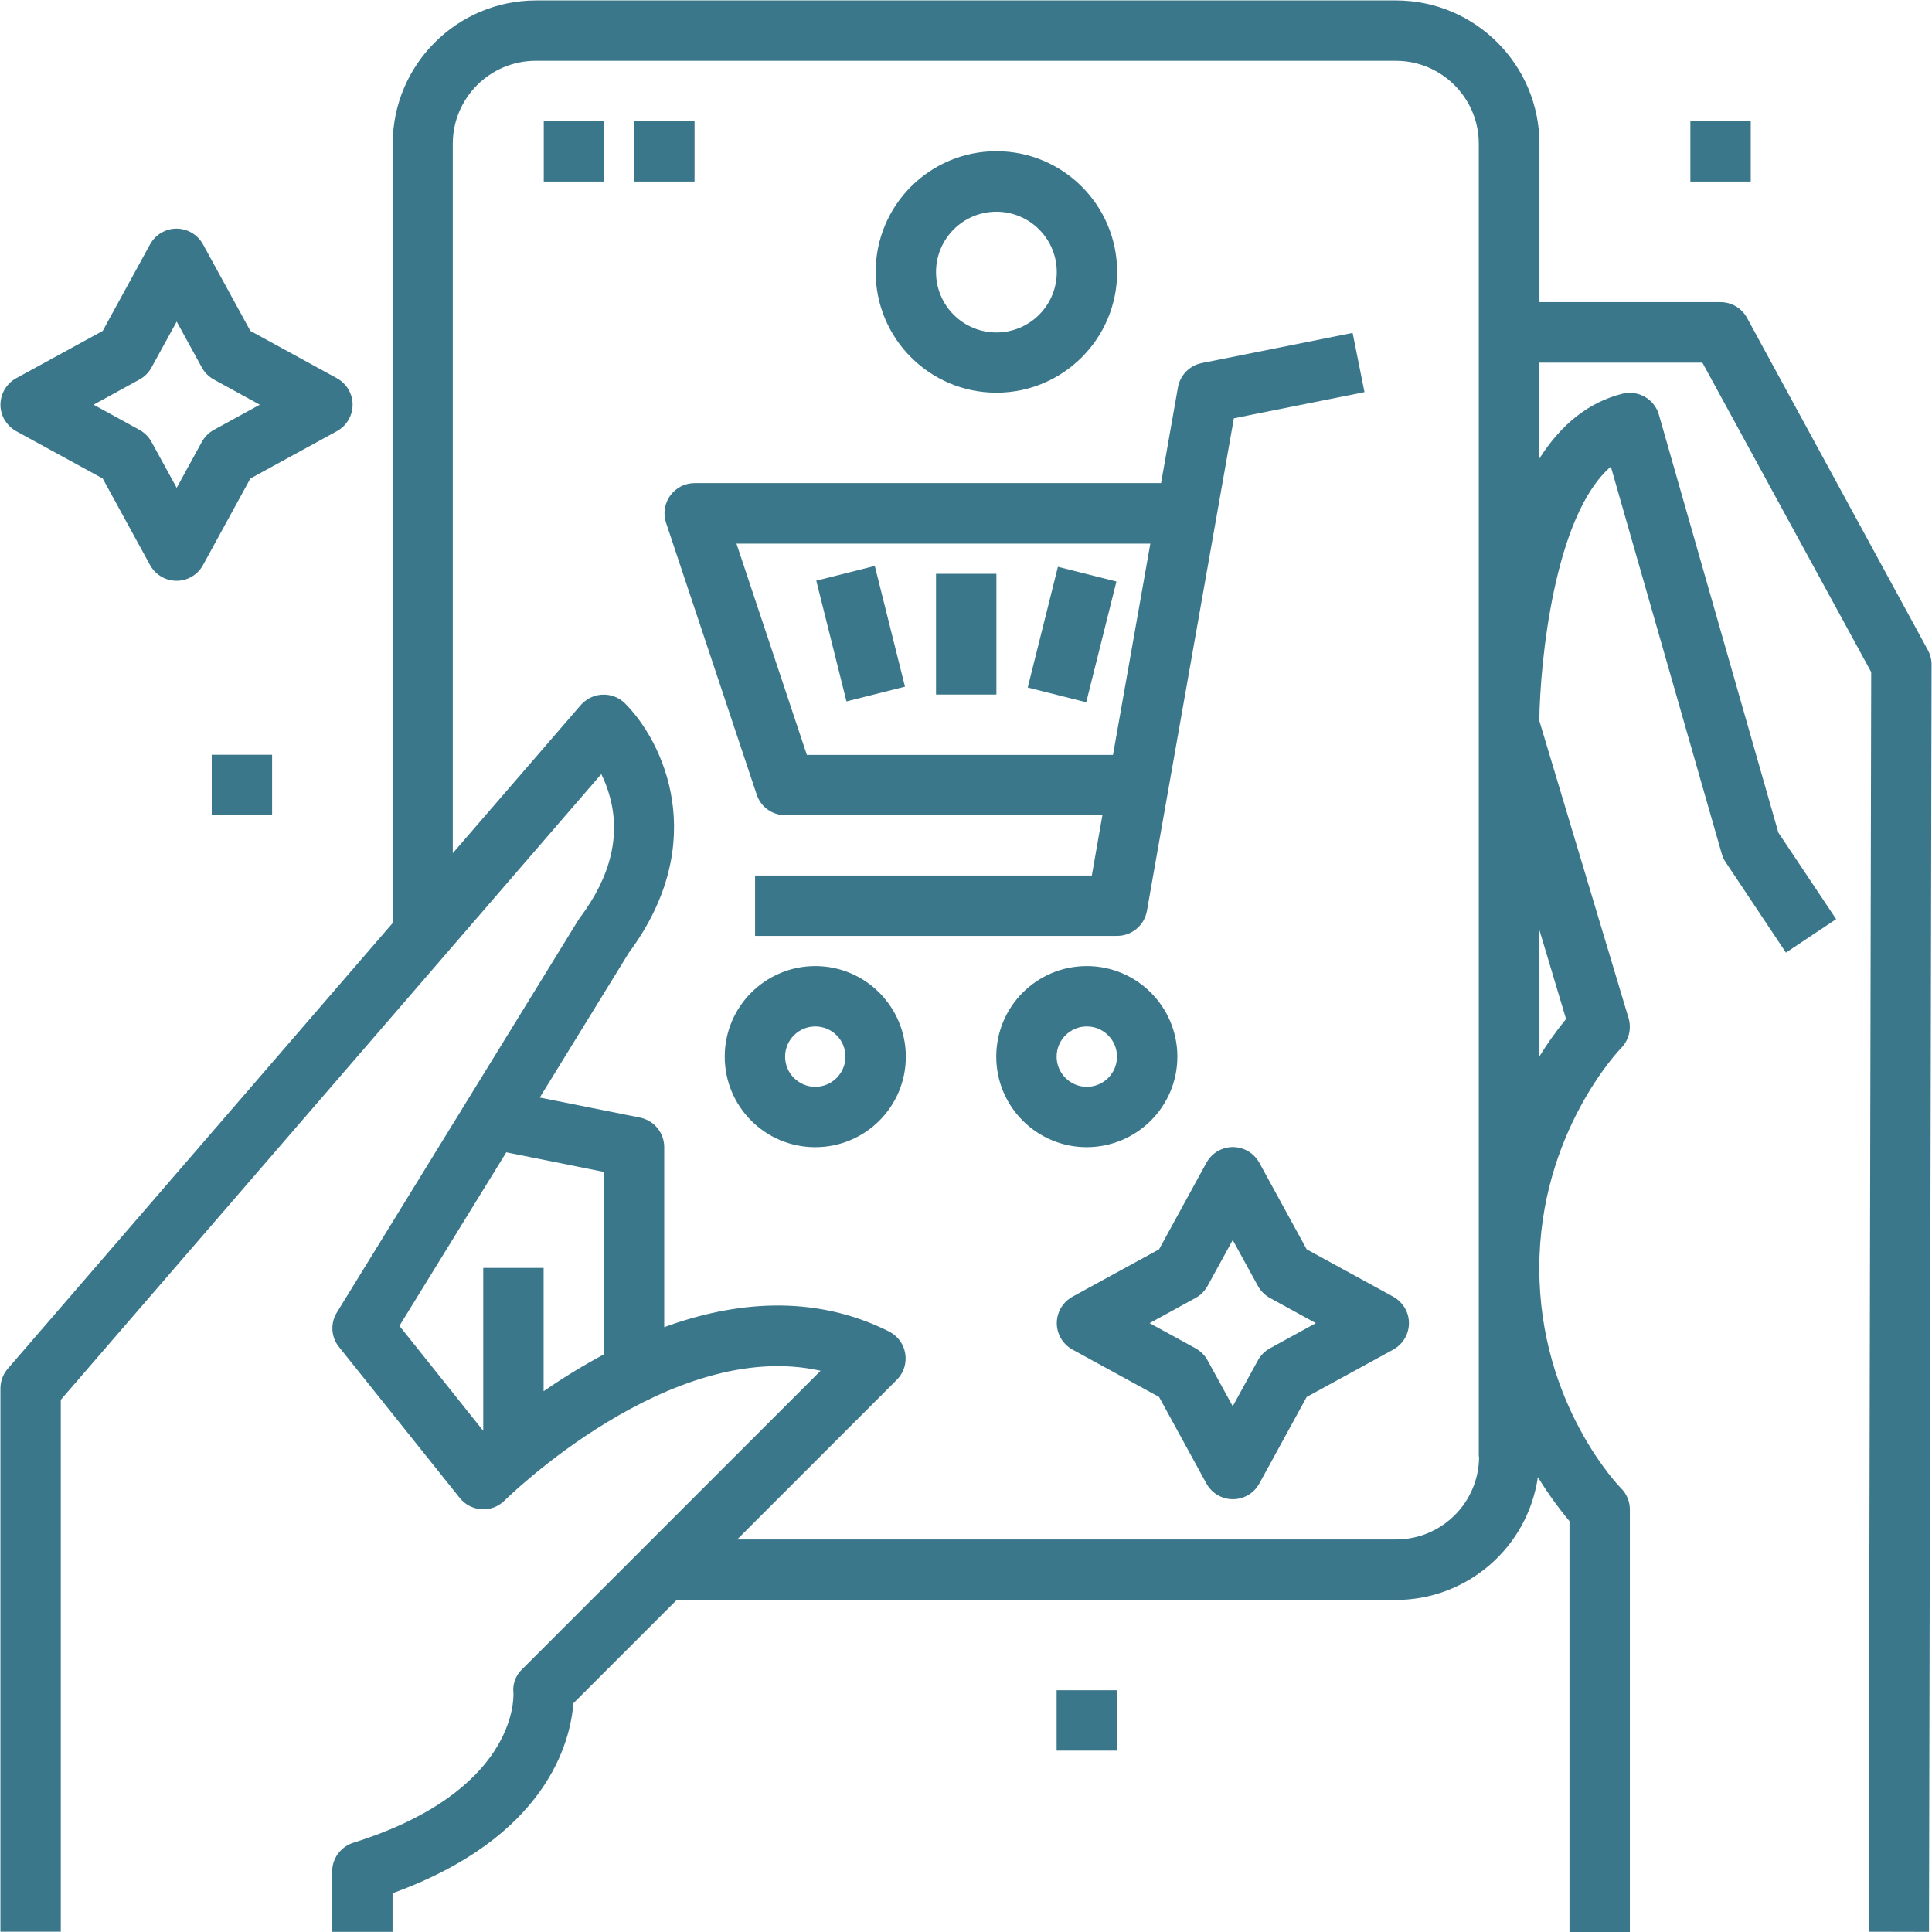
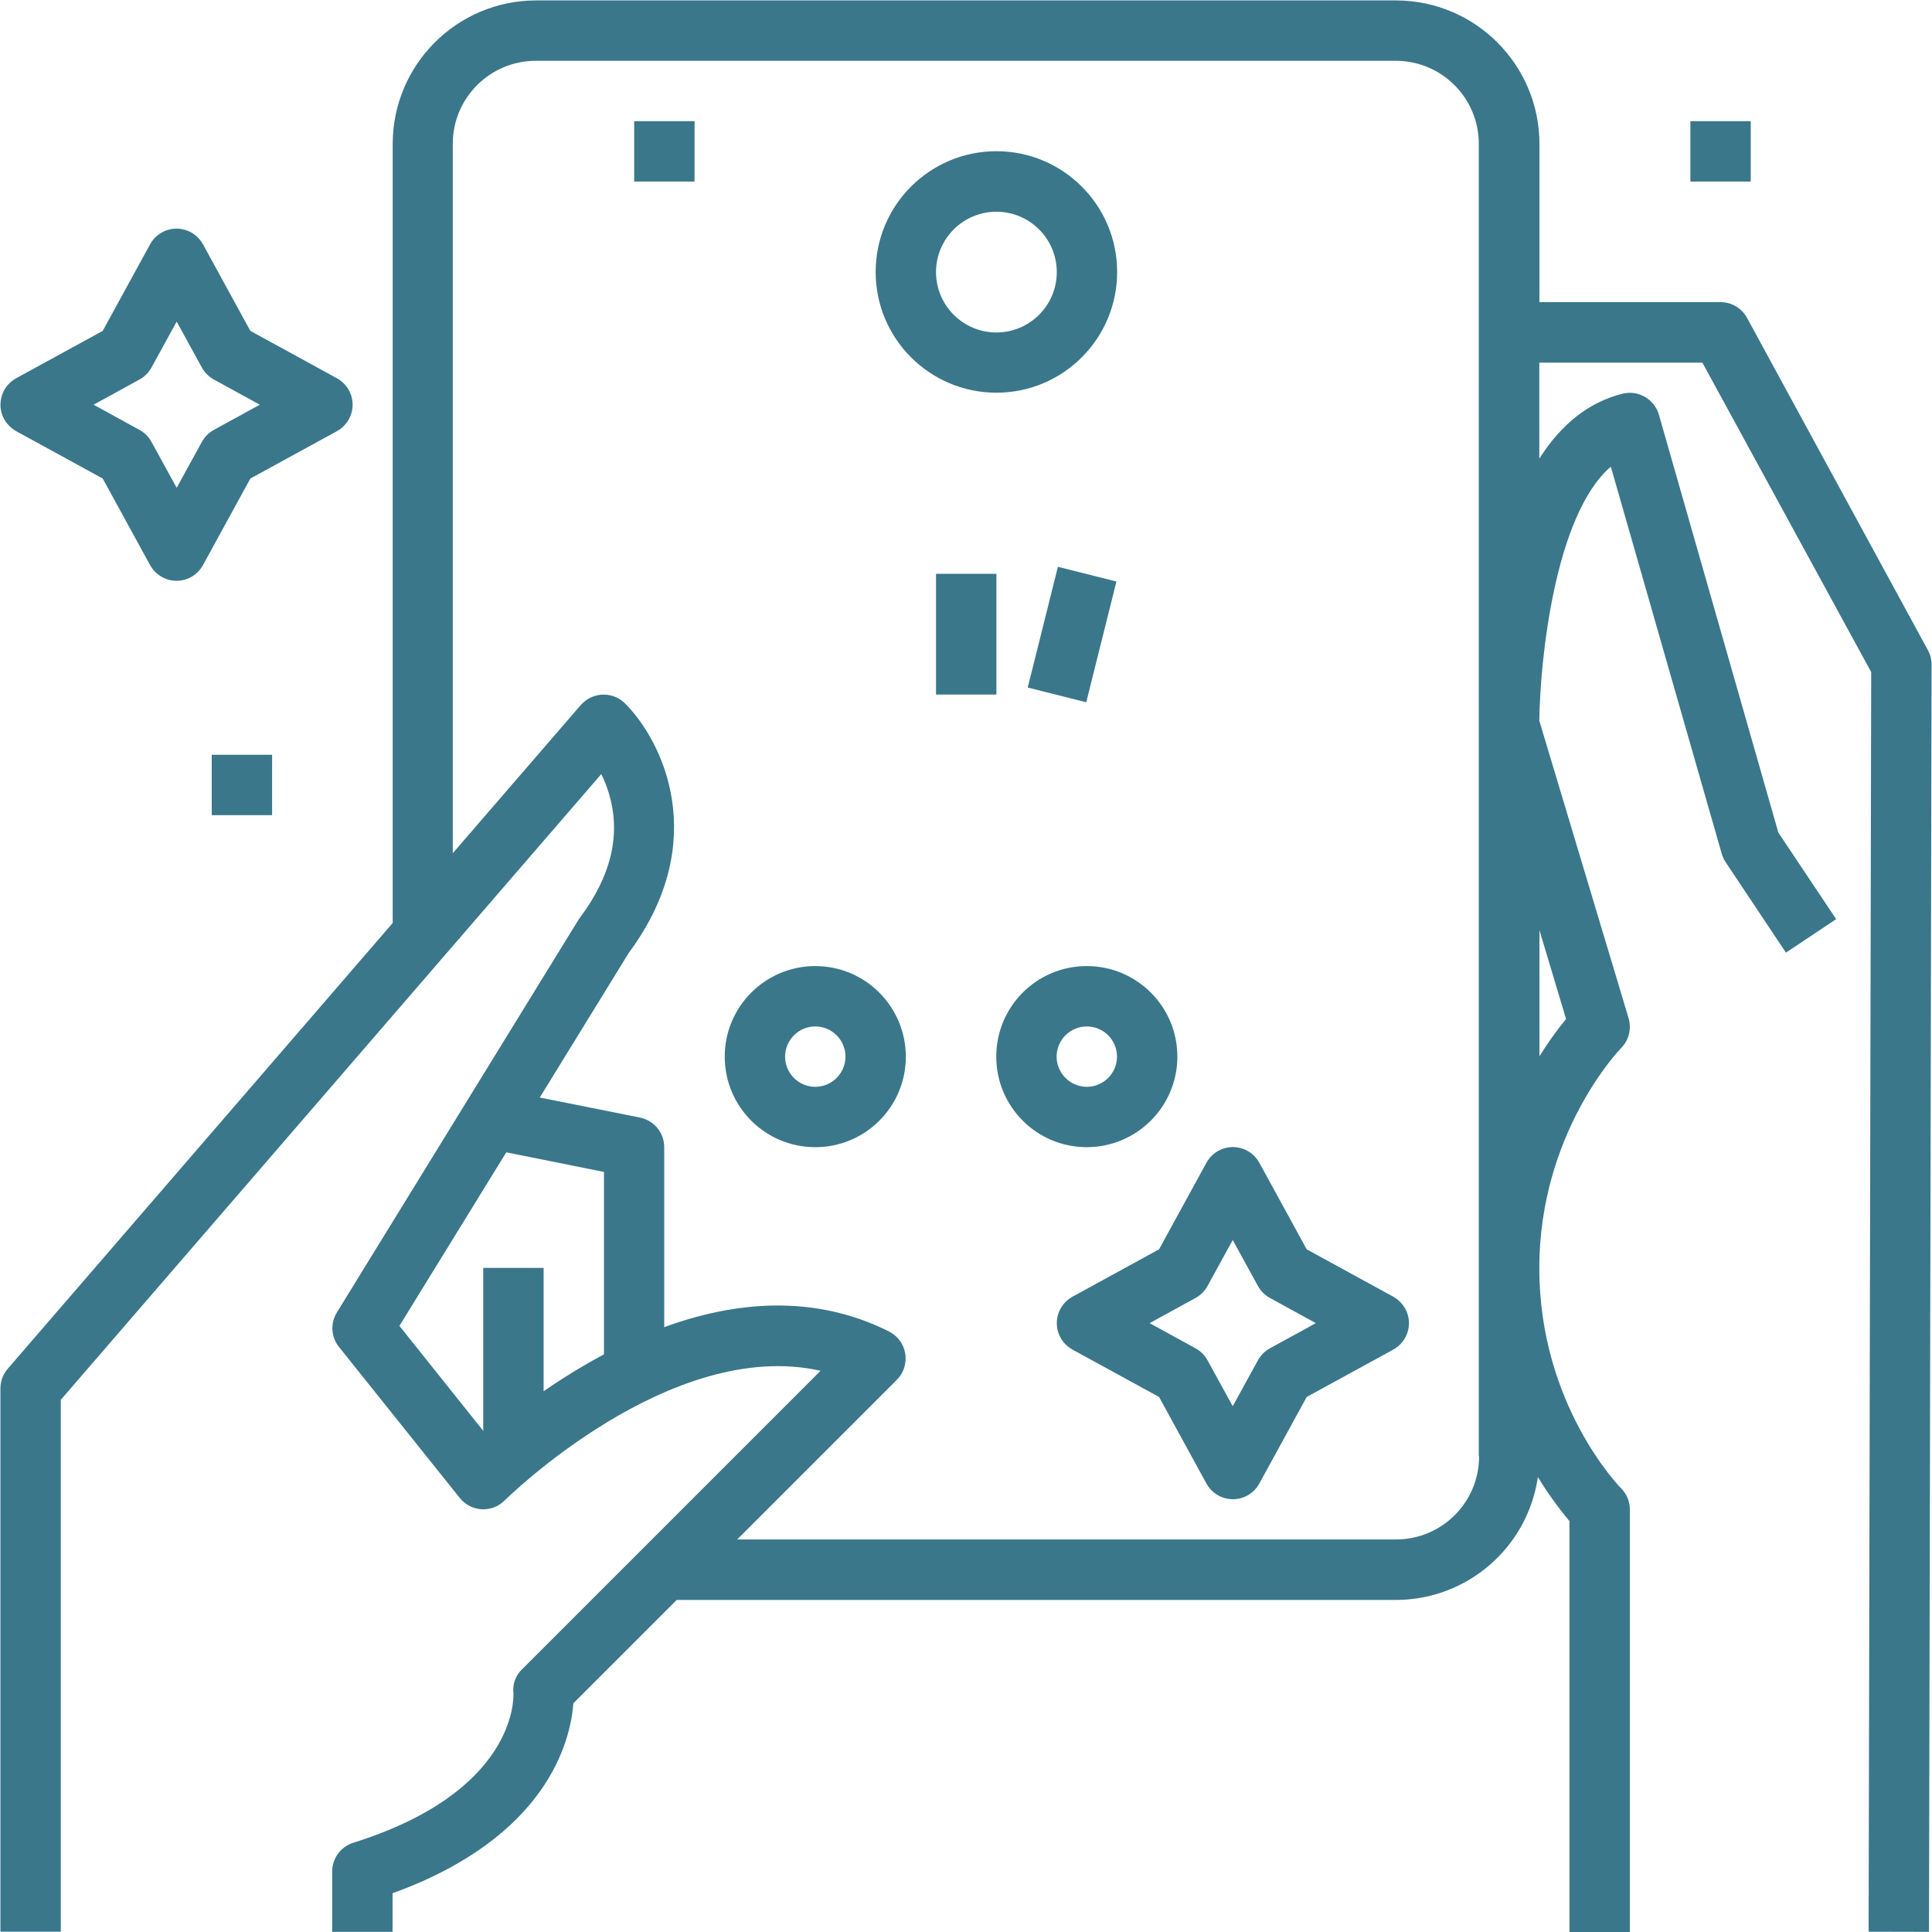
<svg xmlns="http://www.w3.org/2000/svg" version="1.1" id="Layer_1" x="0px" y="0px" style="enable-background:new 0 0 910 910;" xml:space="preserve" viewBox="387.65 387.03 135.05 135.05">
  <style type="text/css">
	.st0{fill:#3A778B;}
</style>
  <g>
    <path class="st0" d="M457.3,414.48c4.66,0,8.44-3.78,8.44-8.44c0-4.66-3.78-8.44-8.44-8.44s-8.44,3.78-8.44,8.44   C448.86,410.7,452.64,414.48,457.3,414.48z M457.3,401.83c2.33,0,4.22,1.89,4.22,4.22c0,2.33-1.89,4.22-4.22,4.22   c-2.33,0-4.22-1.89-4.22-4.22C453.08,403.72,454.97,401.83,457.3,401.83z" />
    <path class="st0" d="M485.04,477.67l-6.05-3.31l-3.31-6.05c-0.56-1.02-1.84-1.4-2.86-0.84c-0.35,0.19-0.64,0.48-0.84,0.84   l-3.31,6.05l-6.05,3.31c-1.02,0.56-1.4,1.84-0.84,2.86c0.19,0.35,0.48,0.64,0.84,0.84l6.05,3.31l3.31,6.05   c0.56,1.02,1.84,1.4,2.86,0.84c0.35-0.19,0.64-0.48,0.84-0.84l3.31-6.05l6.05-3.31c1.02-0.56,1.4-1.84,0.84-2.86   C485.68,478.16,485.39,477.87,485.04,477.67z M476.42,481.28c-0.35,0.19-0.64,0.48-0.84,0.84l-1.76,3.21l-1.76-3.21   c-0.19-0.35-0.48-0.64-0.84-0.84l-3.21-1.76l3.21-1.76c0.35-0.19,0.64-0.48,0.84-0.84l1.76-3.21l1.76,3.21   c0.19,0.35,0.48,0.64,0.84,0.84l3.21,1.76L476.42,481.28z" />
    <path class="st0" d="M388.78,417.17l6.05,3.31l3.31,6.05c0.56,1.02,1.84,1.4,2.86,0.84c0.35-0.19,0.64-0.48,0.84-0.84l3.31-6.05   l6.05-3.31c1.02-0.56,1.4-1.84,0.84-2.86c-0.19-0.35-0.48-0.64-0.84-0.84l-6.05-3.31l-3.31-6.05c-0.56-1.02-1.84-1.4-2.86-0.84   c-0.35,0.19-0.64,0.48-0.84,0.84l-3.31,6.05l-6.05,3.31c-1.02,0.56-1.4,1.84-0.84,2.86C388.14,416.68,388.43,416.97,388.78,417.17   L388.78,417.17z M397.4,413.56c0.35-0.19,0.64-0.48,0.84-0.84l1.76-3.21l1.76,3.21c0.19,0.35,0.48,0.64,0.84,0.84l3.21,1.76   l-3.21,1.76c-0.35,0.19-0.64,0.48-0.84,0.84l-1.76,3.21l-1.76-3.21c-0.19-0.35-0.48-0.64-0.84-0.84l-3.21-1.76L397.4,413.56z" />
    <path class="st0" d="M509.77,409.25c-0.37-0.68-1.08-1.1-1.85-1.1h-12.66v-11.07c-0.01-5.53-4.49-10.01-10.02-10.02h-60.12   c-5.53,0.01-10.01,4.49-10.02,10.02v54.47l-26.91,31.16c-0.33,0.38-0.51,0.87-0.51,1.38v37.97h4.22v-37.18l37.78-43.74   c0.22,0.44,0.4,0.9,0.54,1.38c0.85,2.82,0.16,5.74-2.04,8.67c-0.04,0.05-0.07,0.11-0.11,0.16l-16.87,27.42   c-0.47,0.76-0.41,1.73,0.15,2.42l8.44,10.55c0.73,0.91,2.06,1.06,2.96,0.33c0.06-0.05,0.12-0.1,0.17-0.15   c0.13-0.13,11.59-11.43,22.09-9.07l-20.86,20.86c-0.46,0.43-0.68,1.05-0.61,1.67c0.02,0.46,0.12,6.91-11.19,10.46   c-0.88,0.28-1.48,1.09-1.48,2.01v4.22h4.22v-2.7c10.83-3.92,12.44-10.64,12.64-13.28l7.22-7.22h50.28c4.98-0.01,9.2-3.66,9.92-8.59   c0.66,1.08,1.4,2.11,2.21,3.08v28.72h4.22v-29.53c0-0.56-0.22-1.1-0.62-1.49c-0.06-0.06-5.71-5.82-5.71-15.38   c0-9.48,5.66-15.33,5.71-15.38c0.55-0.55,0.75-1.35,0.53-2.1l-6.24-20.79c0.05-4.17,1.07-14.38,5-17.76L508,446.7   c0.06,0.21,0.15,0.41,0.27,0.59l4.22,6.33l3.51-2.34l-4.04-6.05l-8.35-29.21c-0.31-1.09-1.44-1.74-2.54-1.47   c-2.33,0.58-4.27,2.1-5.82,4.54v-6.71h11.4l11.8,21.63l-0.18,88.05l4.22,0.01l0.18-88.59c0-0.35-0.09-0.7-0.26-1.01L509.77,409.25z    M415.57,479.71l7.47-12.13l6.83,1.37v12.75c-1.45,0.78-2.86,1.64-4.22,2.58v-8.62h-4.22v11.39L415.57,479.71z M491.04,488.84   c0,3.2-2.6,5.8-5.8,5.8h-46.06l11.16-11.16c0.82-0.82,0.82-2.16,0-2.98c-0.16-0.16-0.35-0.29-0.55-0.4   c-5.32-2.66-10.86-2.07-15.71-0.3v-12.58c0-1.01-0.71-1.87-1.7-2.07l-7-1.4l6.22-10.11c5.79-7.8,2.37-14.82-0.26-17.44   c-0.82-0.82-2.16-0.82-2.98,0c-0.04,0.04-0.07,0.07-0.11,0.11l-8.95,10.36v-49.59c0-3.2,2.6-5.8,5.8-5.8h60.12   c3.2,0,5.8,2.6,5.8,5.8V488.84z M497.12,458.26c-0.68,0.83-1.3,1.7-1.86,2.61v-8.82L497.12,458.26z" />
-     <path class="st0" d="M442.53,444.01h22.18l-0.74,4.22h-23.54v4.22h25.31c1.02,0,1.9-0.73,2.08-1.74l6.08-34.44l9.13-1.83   l-0.83-4.14l-10.55,2.11c-0.85,0.17-1.51,0.85-1.66,1.7l-1.18,6.69h-32.6c-1.16,0-2.11,0.94-2.11,2.11c0,0.23,0.04,0.45,0.11,0.67   l6.33,18.98C440.82,443.43,441.62,444.01,442.53,444.01z M468.06,425.03l-2.61,14.77h-21.4l-4.92-14.77H468.06z" />
    <path class="st0" d="M444.64,454.56c-3.49,0-6.33,2.83-6.33,6.33s2.83,6.33,6.33,6.33s6.33-2.83,6.33-6.33   C450.96,457.39,448.13,454.56,444.64,454.56z M444.64,463c-1.16,0-2.11-0.94-2.11-2.11c0-1.16,0.94-2.11,2.11-2.11   c1.16,0,2.11,0.94,2.11,2.11C446.75,462.05,445.8,463,444.64,463z" />
    <path class="st0" d="M469.95,460.89c0-3.49-2.83-6.33-6.33-6.33s-6.33,2.83-6.33,6.33s2.83,6.33,6.33,6.33   C467.12,467.21,469.95,464.38,469.95,460.89z M461.51,460.89c0-1.16,0.94-2.11,2.11-2.11c1.16,0,2.11,0.94,2.11,2.11   c0,1.16-0.94,2.11-2.11,2.11C462.46,463,461.51,462.05,461.51,460.89z" />
-     <path class="st0" d="M444.71,427.62l4.09-1.03l2.11,8.44l-4.09,1.03L444.71,427.62z" />
    <path class="st0" d="M453.08,427.14h4.22v8.44h-4.22V427.14z" />
    <path class="st0" d="M459.49,435.09l2.11-8.44l4.09,1.03l-2.11,8.44L459.49,435.09z" />
-     <path class="st0" d="M425.66,395.5h4.22v4.22h-4.22V395.5z" />
    <path class="st0" d="M431.98,395.5h4.22v4.22h-4.22V395.5z" />
    <path class="st0" d="M505.81,395.5h4.22v4.22h-4.22V395.5z" />
    <path class="st0" d="M402.45,439.79h4.22v4.22h-4.22V439.79z" />
-     <path class="st0" d="M461.51,505.18h4.22v4.22h-4.22V505.18z" />
  </g>
</svg>